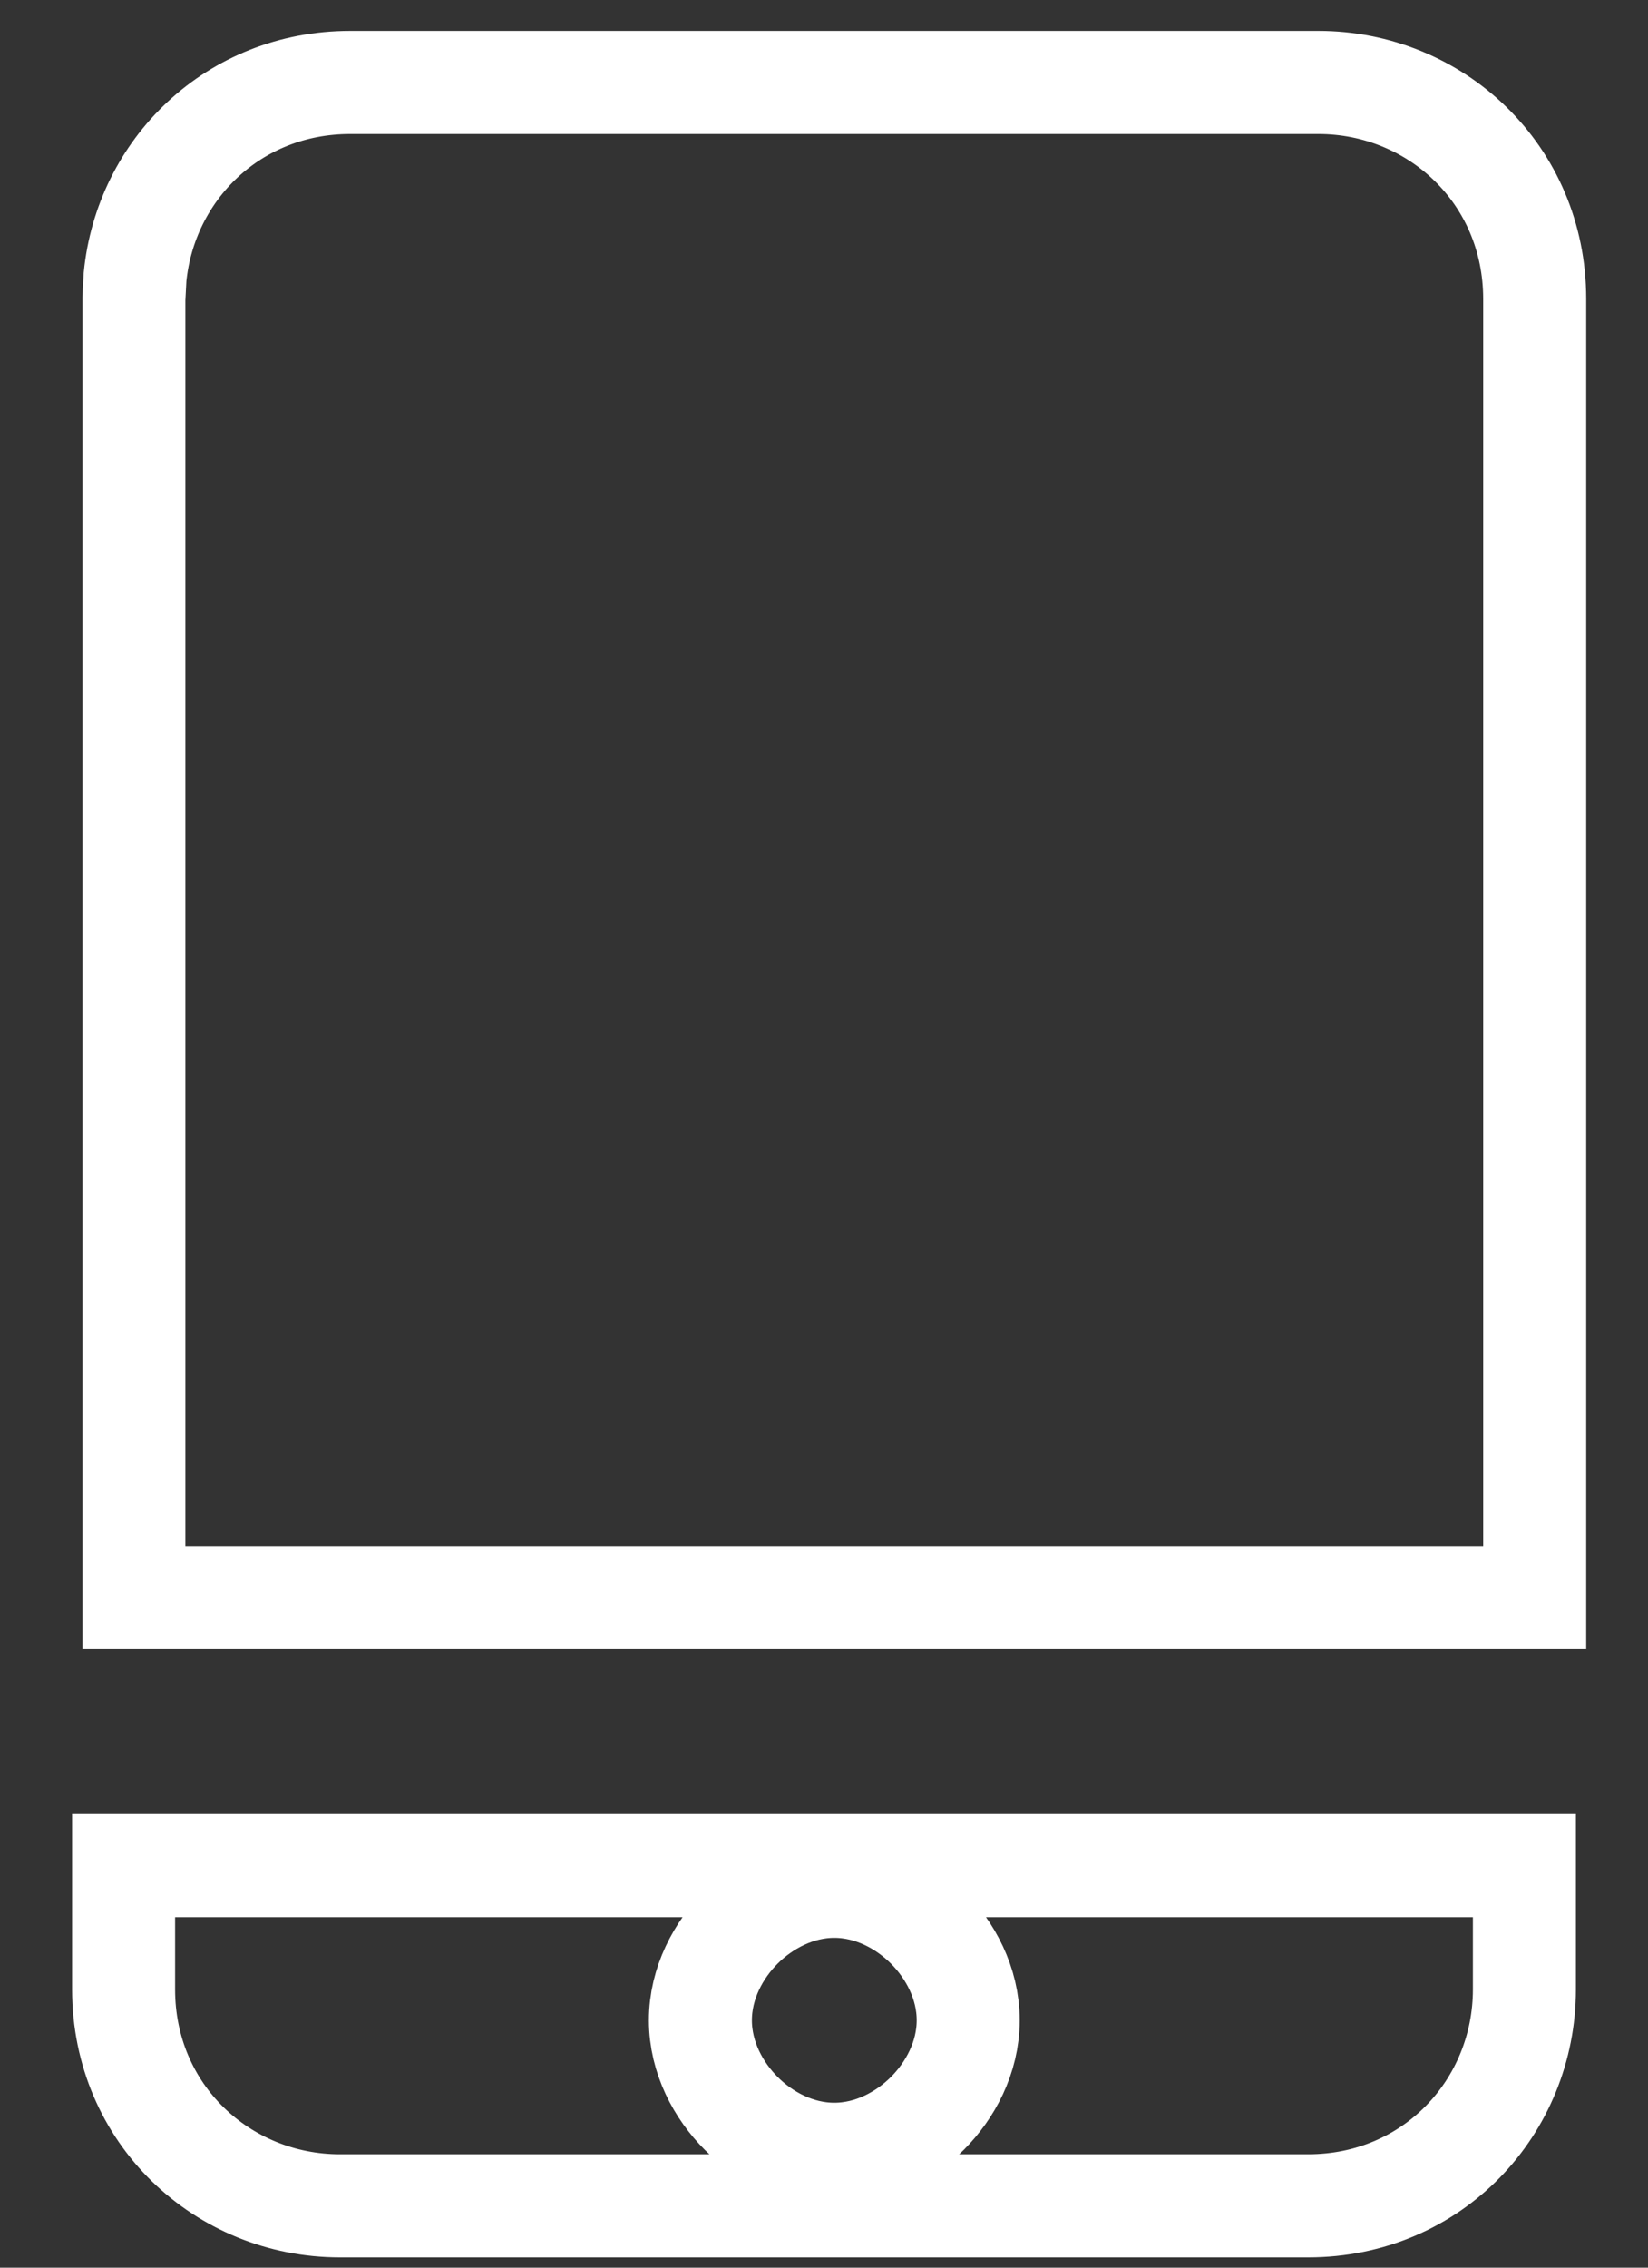
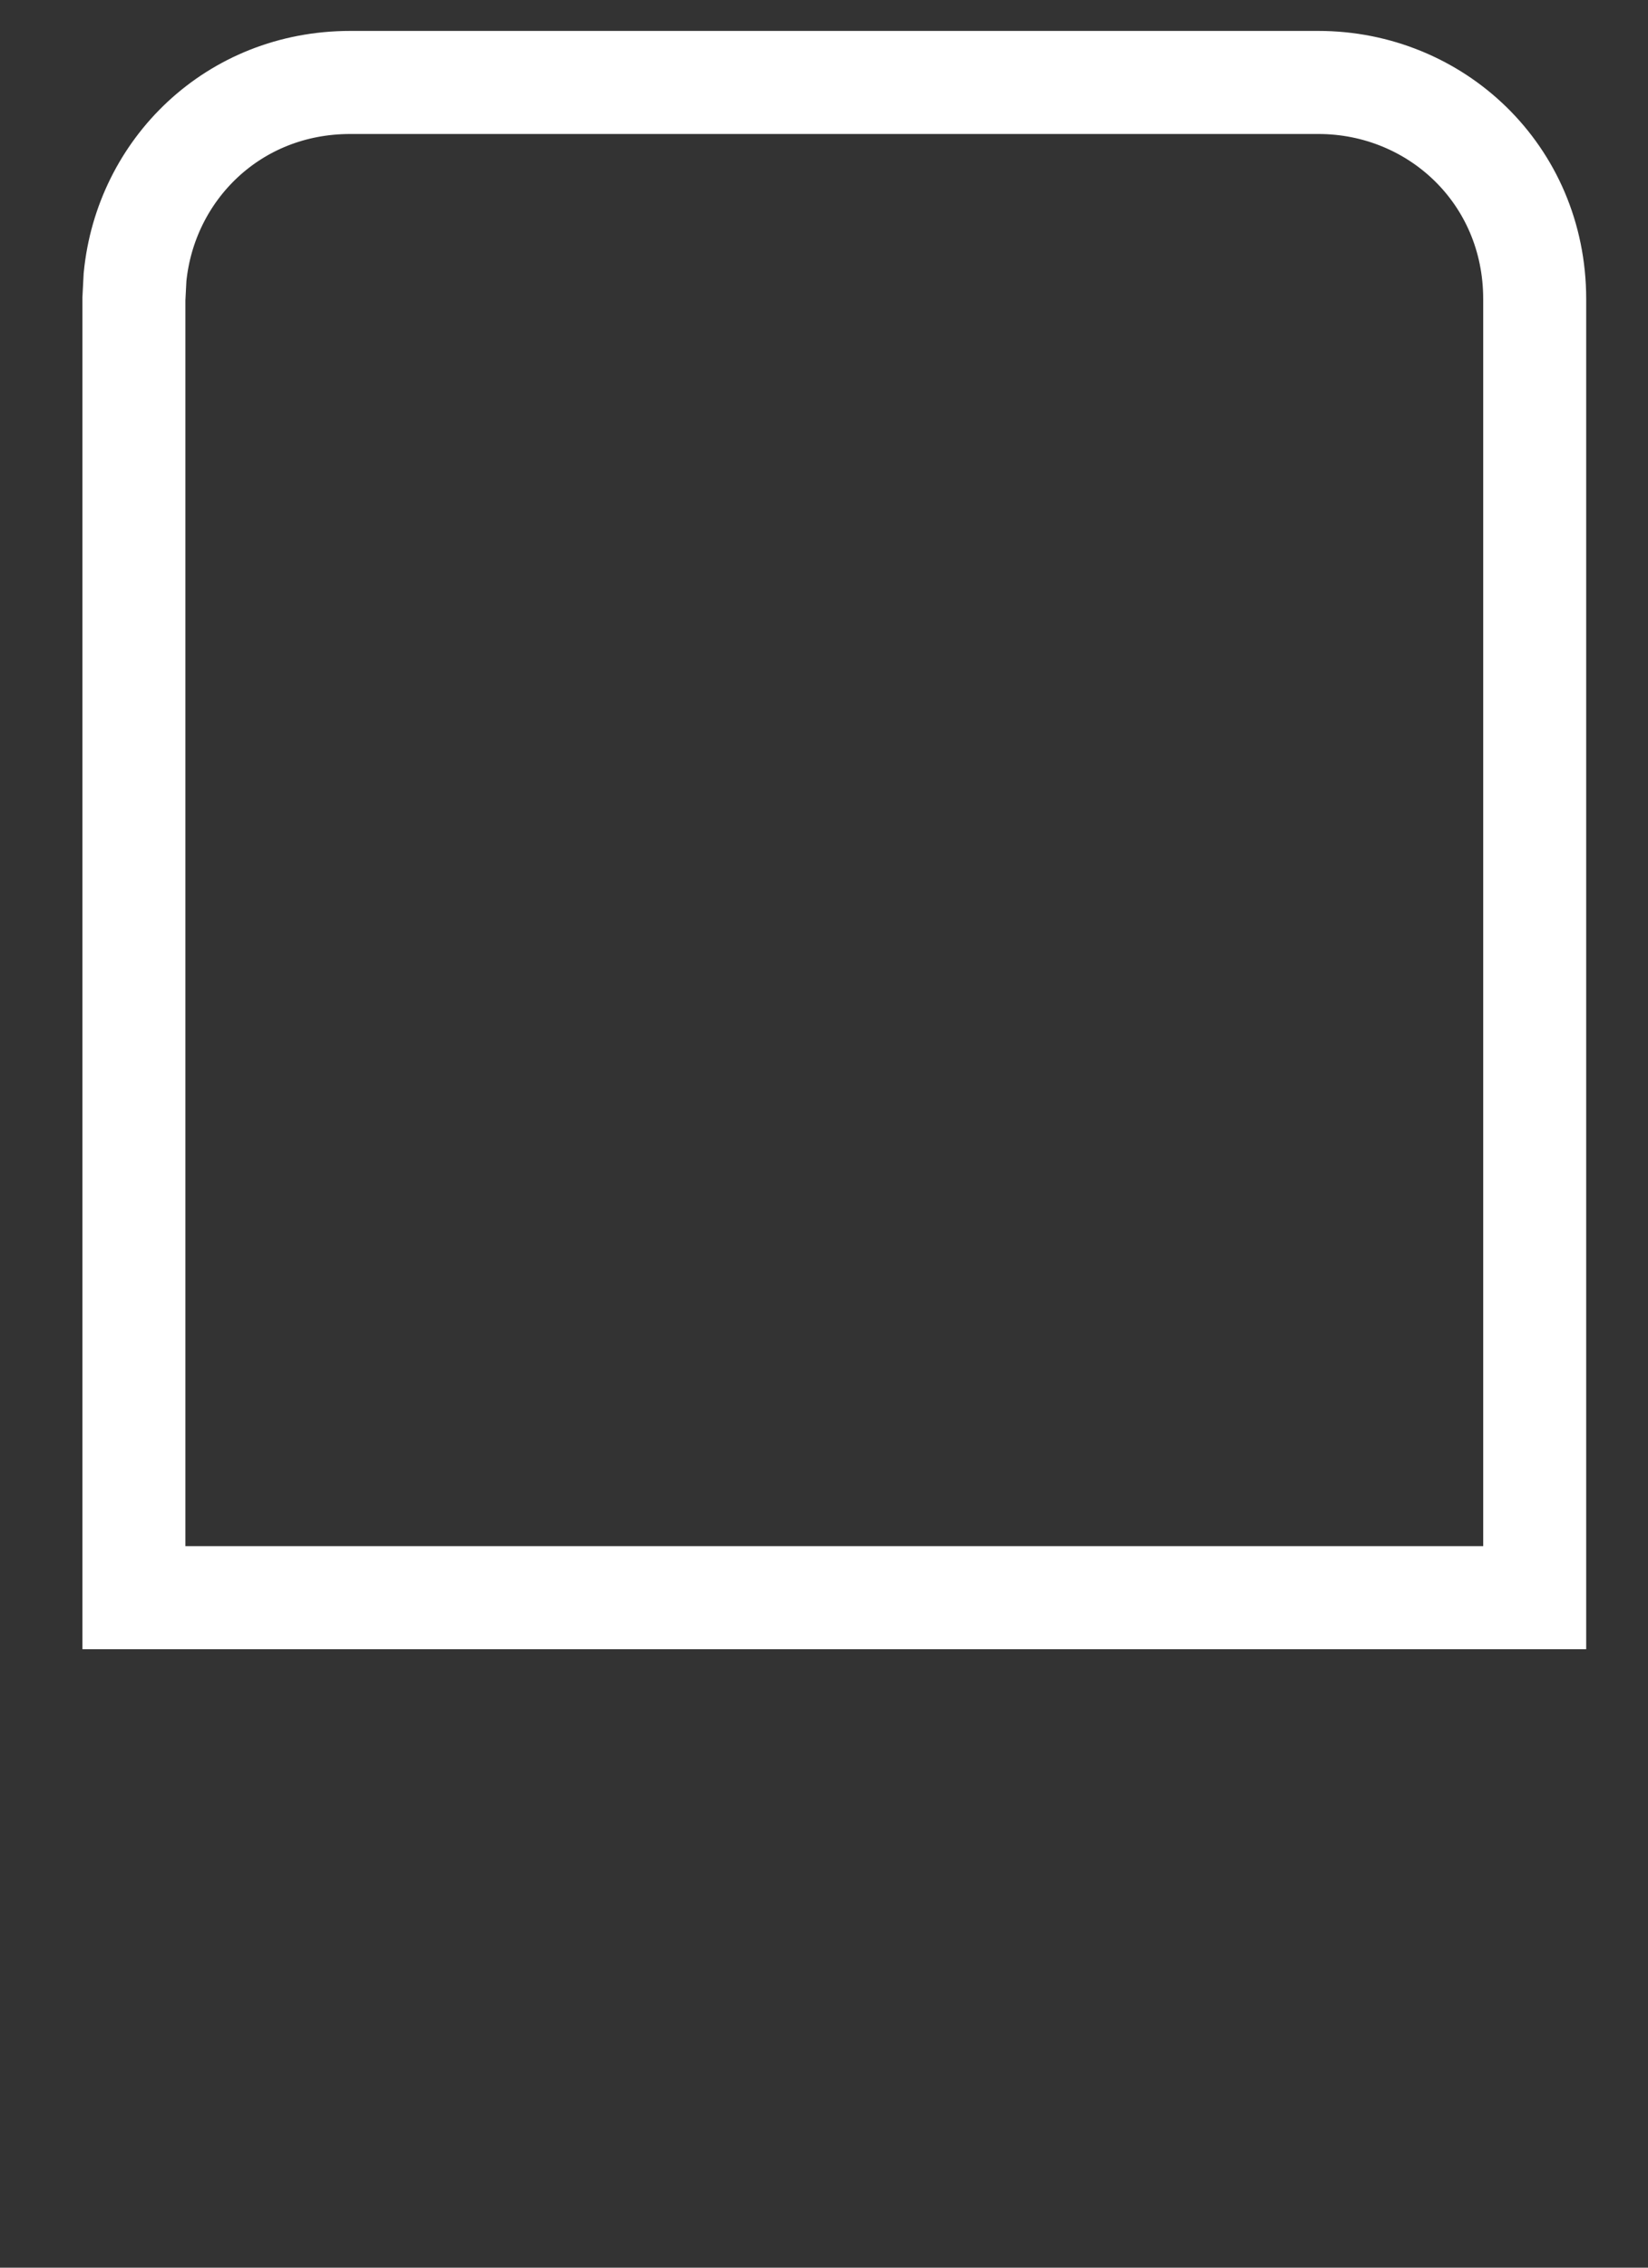
<svg xmlns="http://www.w3.org/2000/svg" width="16" height="22" viewBox="0 0 16 22" fill="none">
  <rect x="0" y="0" width="16" height="22" fill="#333333" stroke="none" />
  <path d="M3.4 0.8H12.8C13.936 0.8 14.899 1.688 14.9 2.9V15.5H1.3V2.9L1.311 2.689C1.413 1.647 2.264 0.8 3.4 0.8Z" stroke="white" />
-   <path d="M14.8 18.1V19.3C14.8 20.437 13.911 21.4 12.7 21.4H3.3C2.163 21.4 1.2 20.511 1.2 19.3V18.1H14.8ZM8.1 18.3C7.738 18.3 7.416 18.477 7.196 18.697C6.976 18.917 6.8 19.238 6.8 19.6C6.8 19.962 6.976 20.283 7.196 20.503C7.416 20.724 7.738 20.9 8.1 20.9C8.463 20.9 8.784 20.723 9.004 20.503C9.224 20.283 9.4 19.962 9.4 19.6C9.4 19.238 9.224 18.917 9.004 18.697C8.784 18.477 8.463 18.3 8.1 18.3Z" stroke="white" />
</svg>